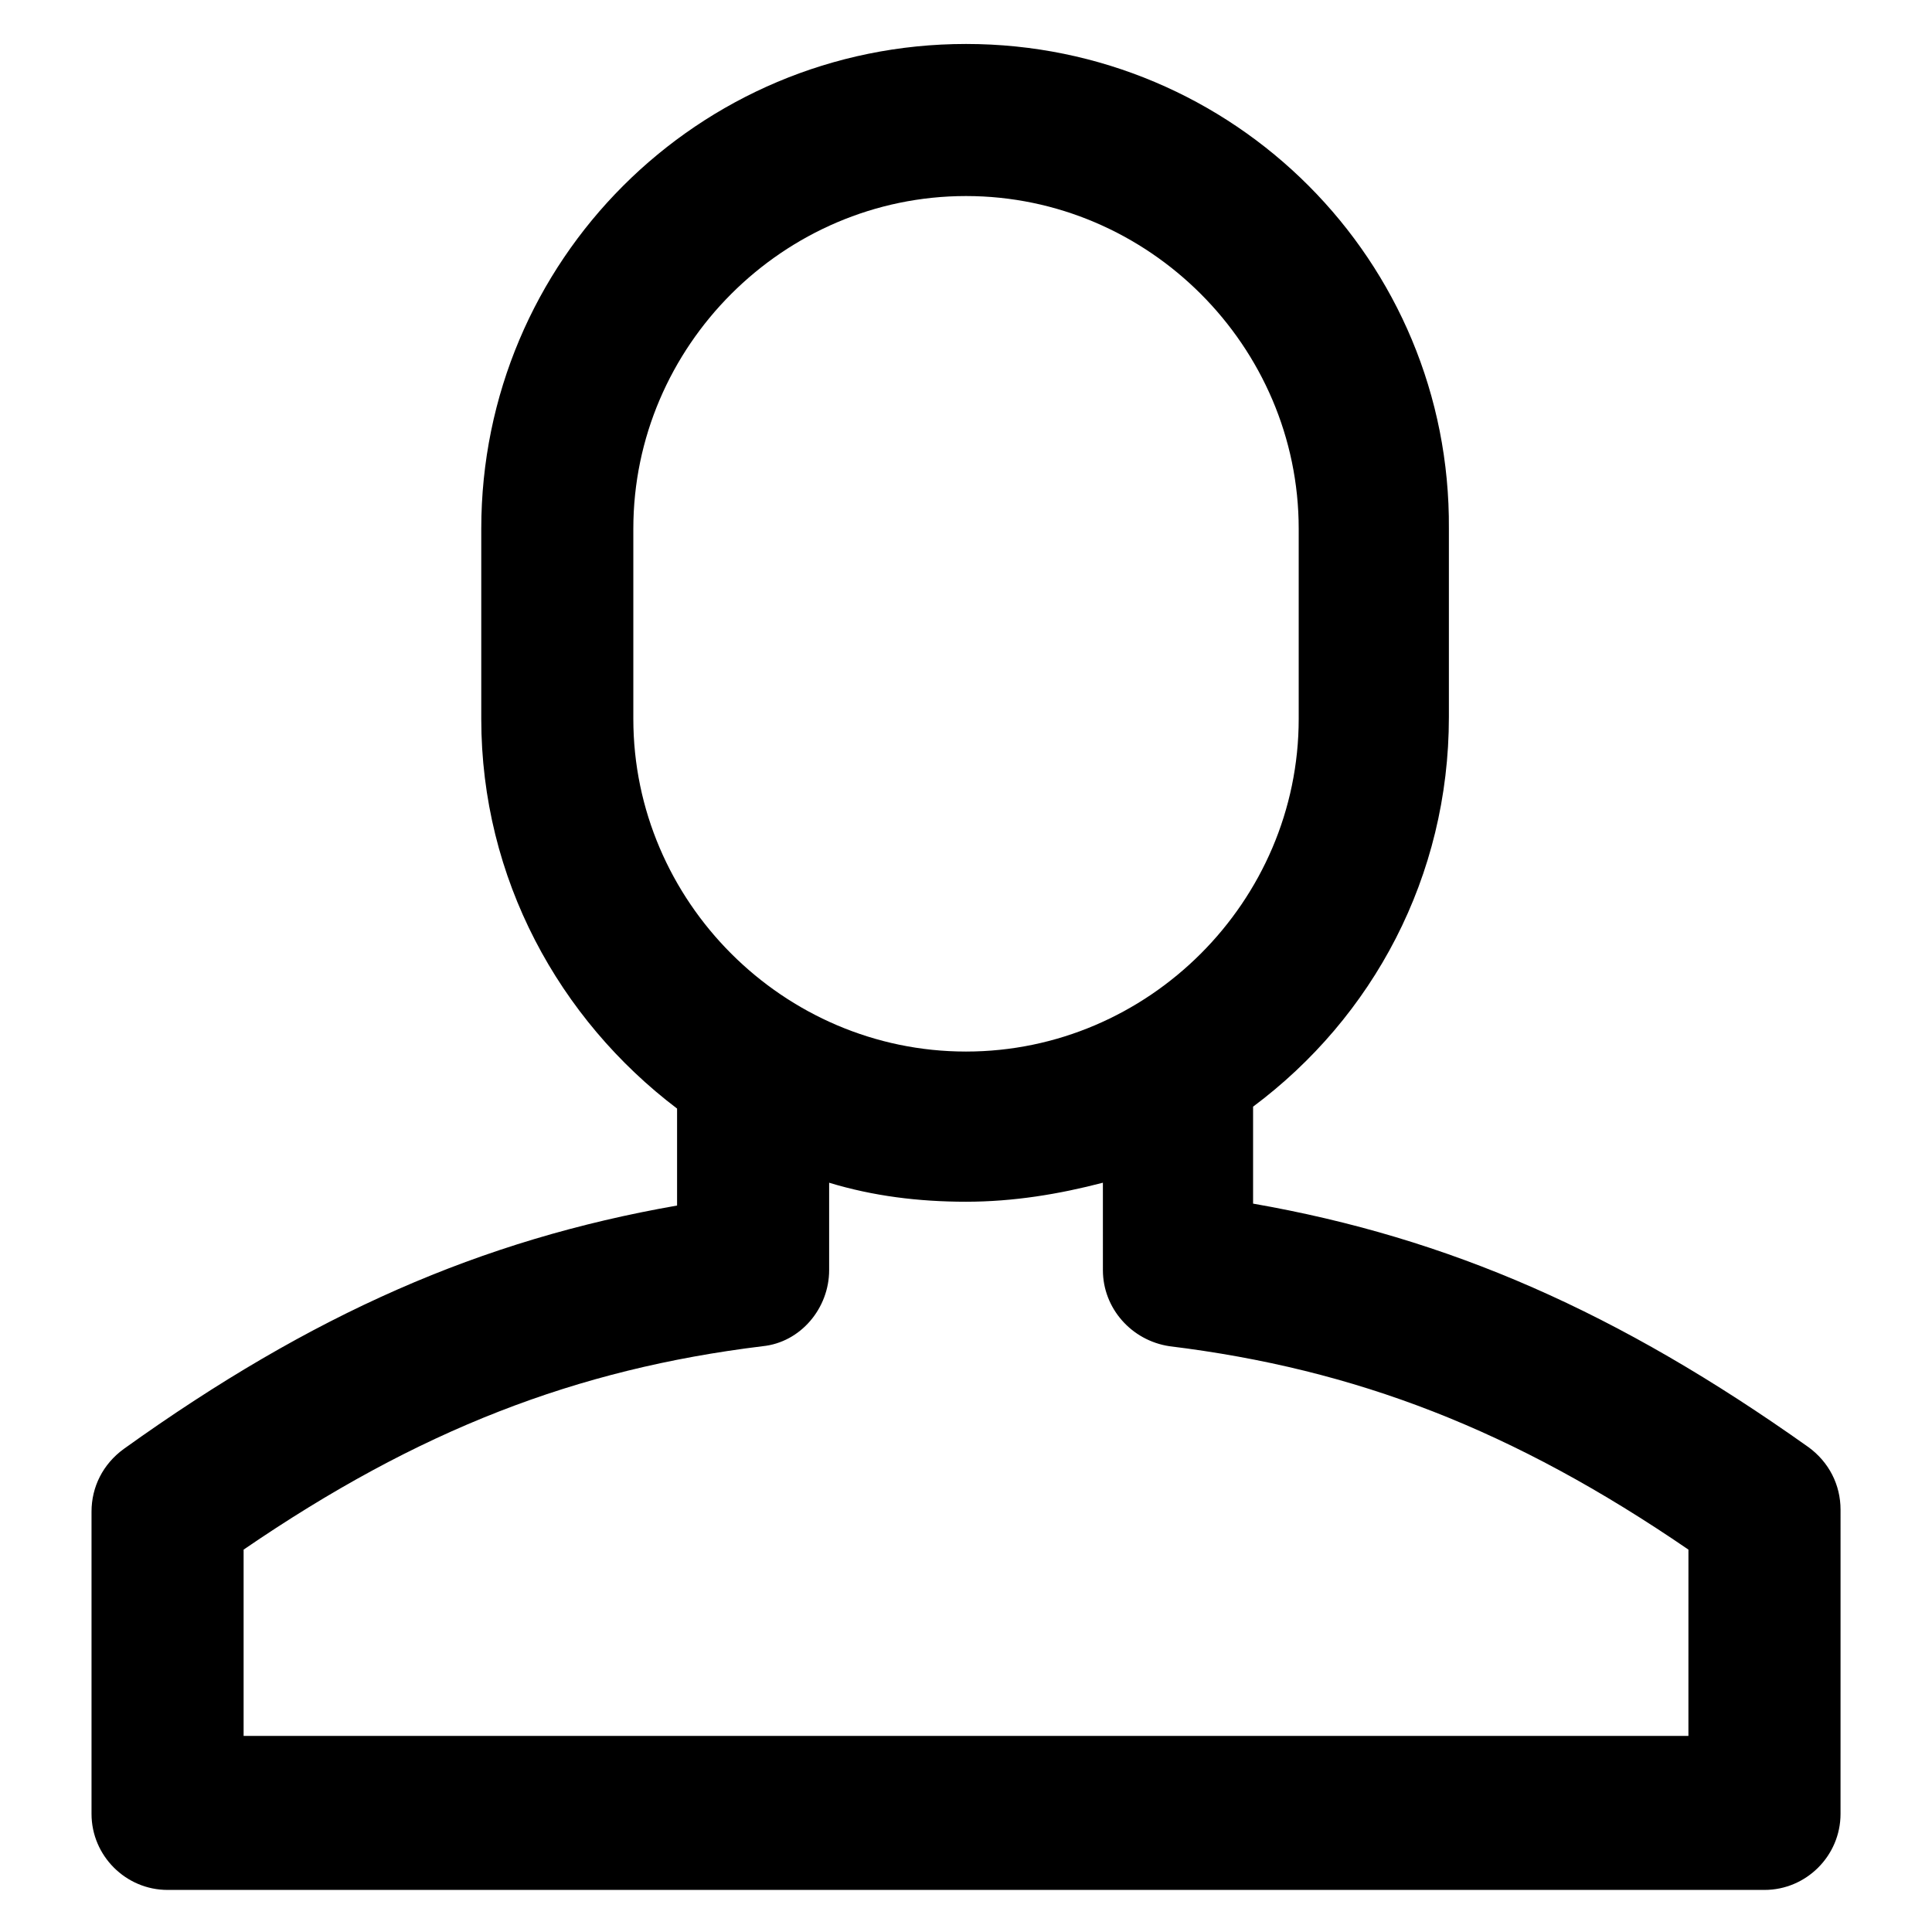
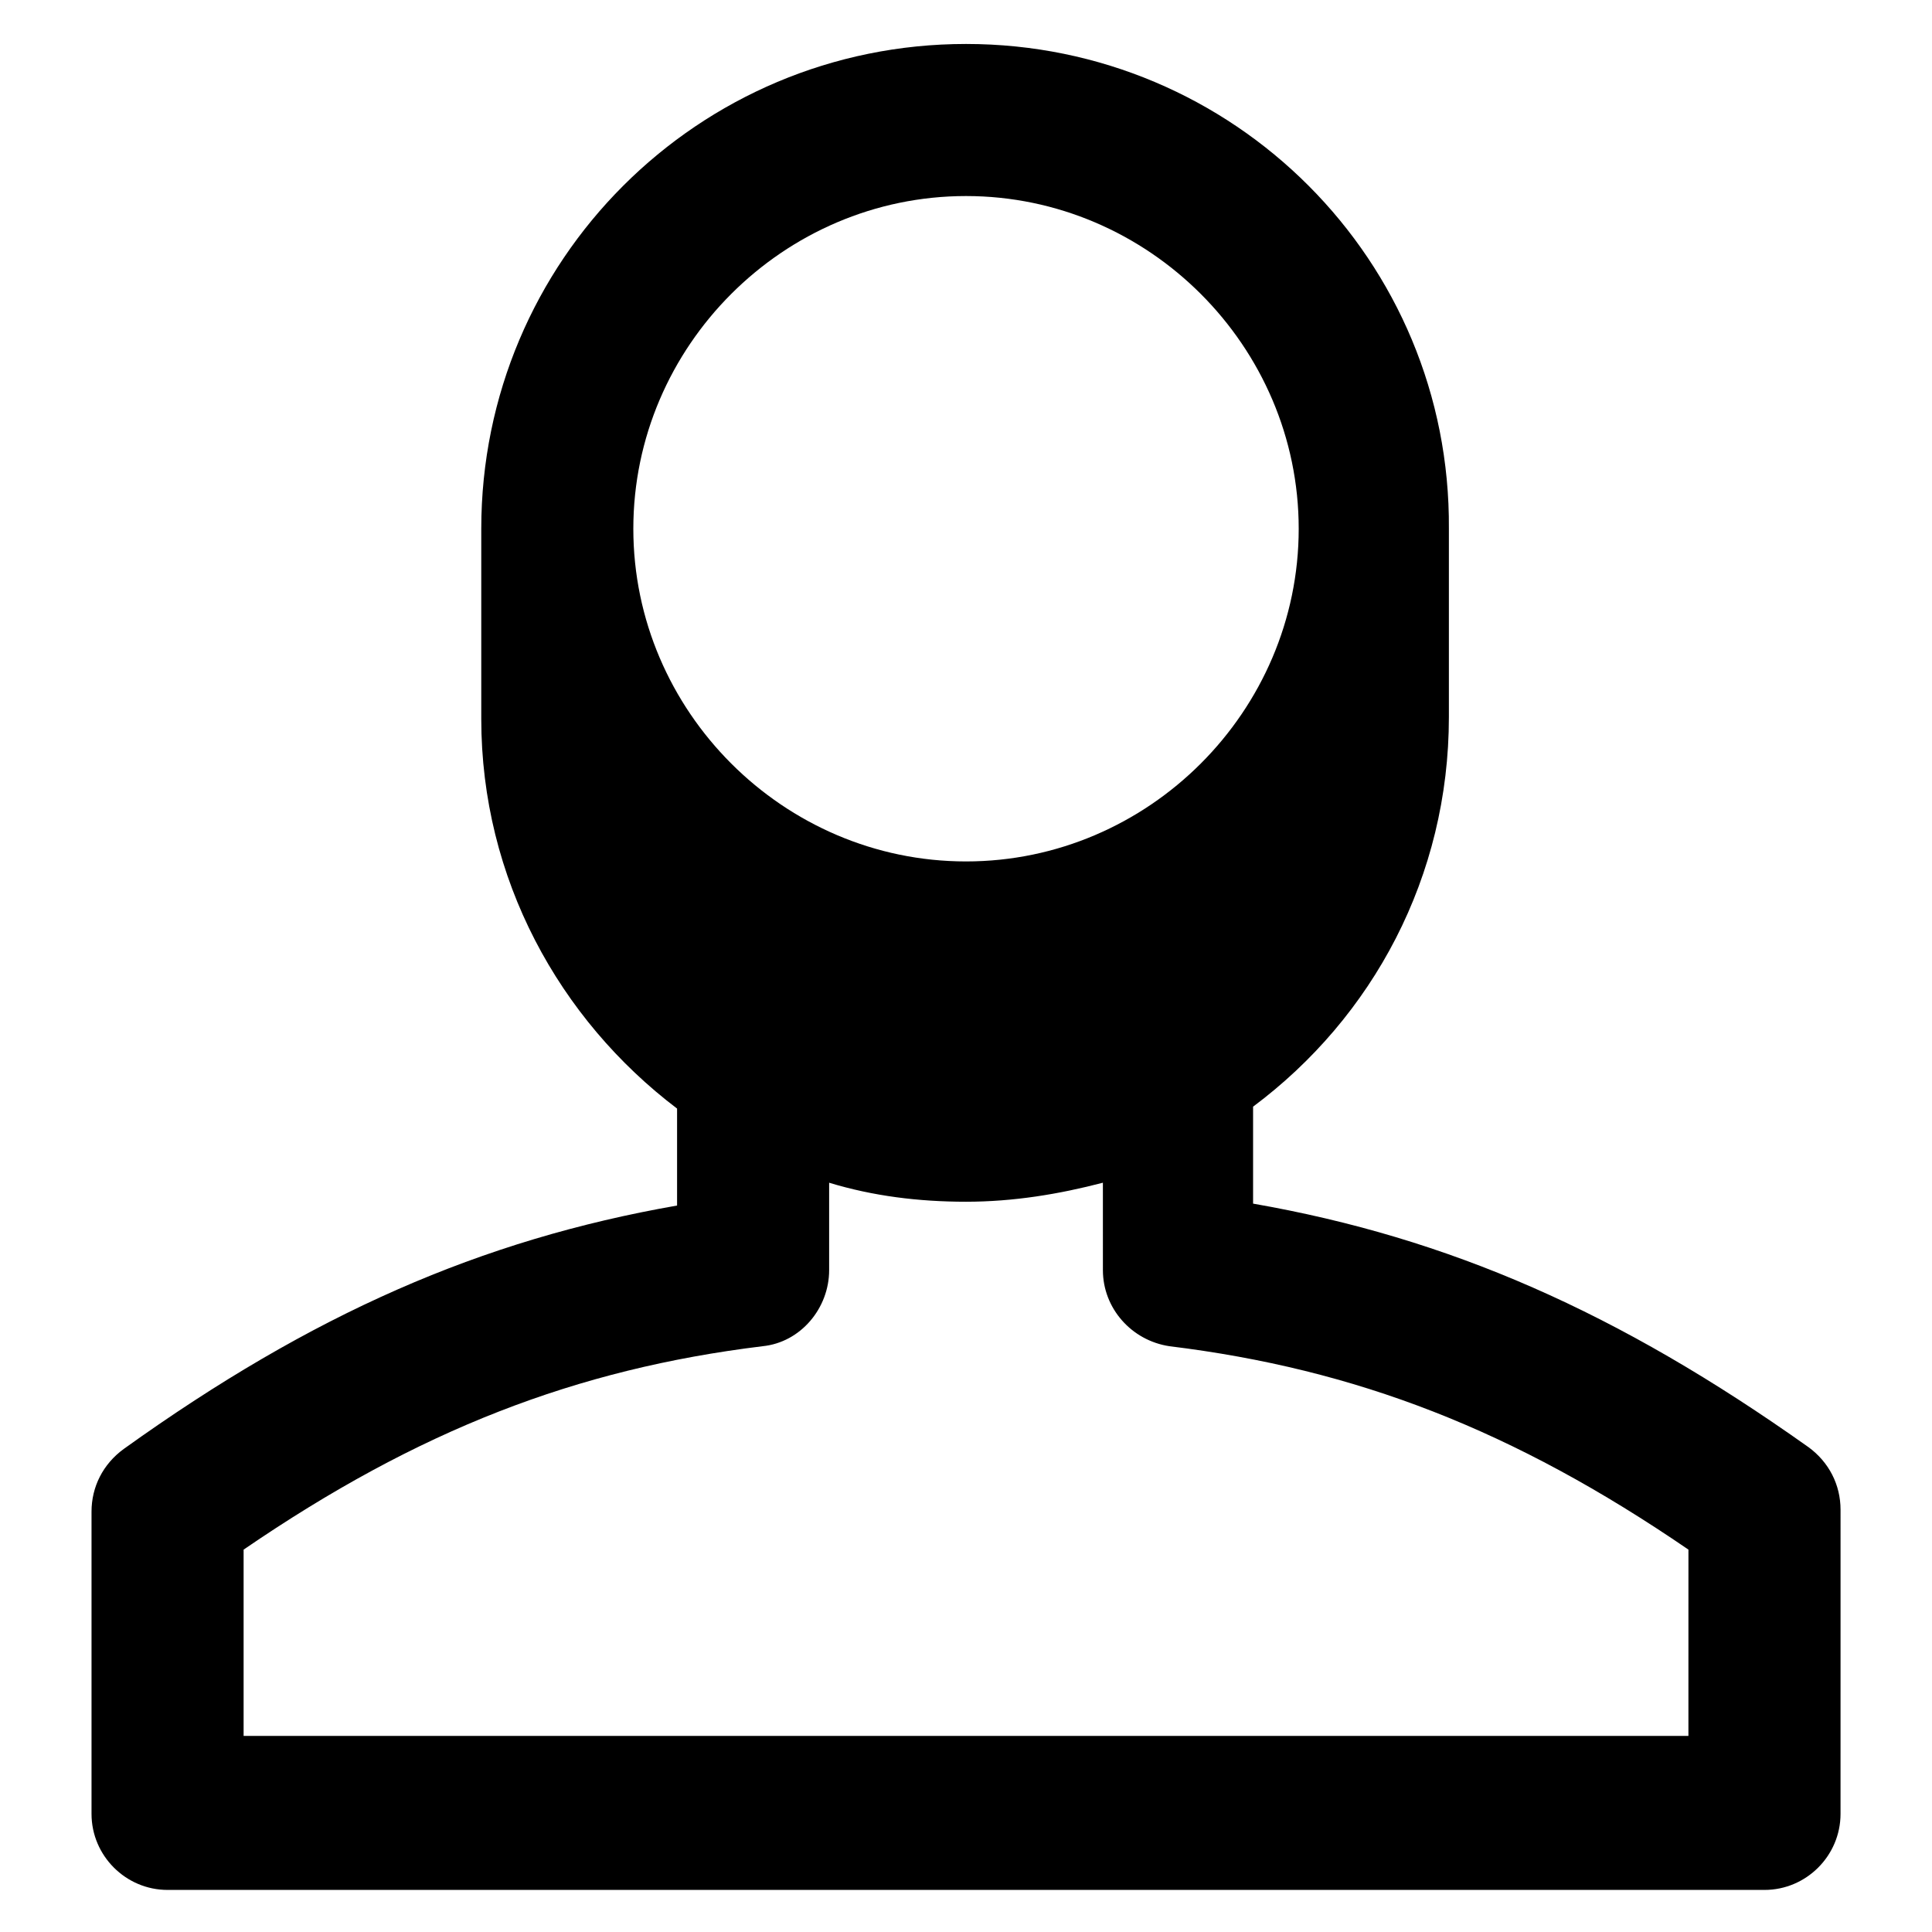
<svg xmlns="http://www.w3.org/2000/svg" fill="#000000" width="800px" height="800px" version="1.1" viewBox="144 144 512 512">
-   <path d="m623.19 527.46c-50.383-35.77-95.219-55.418-147.11-64.488v-25.695c31.738-23.68 51.891-60.961 51.891-103.28v-49.875c0.504-71.035-56.93-128.47-127.96-128.47-71.039 0-128.47 57.434-128.47 128.47v50.383c0 42.32 20.656 79.602 51.891 103.28v25.695c-51.891 9.07-96.73 28.719-146.61 64.488-5.543 4.031-8.566 10.078-8.566 16.625v80.105c0 11.082 9.07 20.152 20.152 20.152h423.2c11.082 0 20.152-9.07 20.152-20.152l0.004-80.609c0-6.551-3.023-12.598-8.562-16.629zm-31.742 76.582h-382.89v-49.375c46.352-31.738 88.168-47.863 137.54-53.906 10.078-1.008 17.633-10.078 17.633-20.152v-23.176c11.586 3.527 23.68 5.039 36.273 5.039s24.688-2.016 36.273-5.039l0.004 23.176c0 10.078 7.559 18.641 17.633 20.152 49.375 6.047 91.191 22.168 137.54 53.906zm-279.61-319.92c0-48.367 39.801-88.168 88.168-88.168 48.363 0.004 88.164 39.805 88.164 88.168v50.383c0 48.367-39.801 88.168-88.168 88.168-48.363 0-88.164-39.805-88.164-88.168z" />
+   <path d="m623.19 527.46c-50.383-35.77-95.219-55.418-147.11-64.488v-25.695c31.738-23.68 51.891-60.961 51.891-103.28v-49.875c0.504-71.035-56.93-128.47-127.96-128.47-71.039 0-128.47 57.434-128.47 128.47v50.383c0 42.32 20.656 79.602 51.891 103.28v25.695c-51.891 9.07-96.73 28.719-146.61 64.488-5.543 4.031-8.566 10.078-8.566 16.625v80.105c0 11.082 9.07 20.152 20.152 20.152h423.2c11.082 0 20.152-9.07 20.152-20.152l0.004-80.609c0-6.551-3.023-12.598-8.562-16.629zm-31.742 76.582h-382.89v-49.375c46.352-31.738 88.168-47.863 137.54-53.906 10.078-1.008 17.633-10.078 17.633-20.152v-23.176c11.586 3.527 23.68 5.039 36.273 5.039s24.688-2.016 36.273-5.039l0.004 23.176c0 10.078 7.559 18.641 17.633 20.152 49.375 6.047 91.191 22.168 137.54 53.906zm-279.61-319.92c0-48.367 39.801-88.168 88.168-88.168 48.363 0.004 88.164 39.805 88.164 88.168c0 48.367-39.801 88.168-88.168 88.168-48.363 0-88.164-39.805-88.164-88.168z" />
</svg>